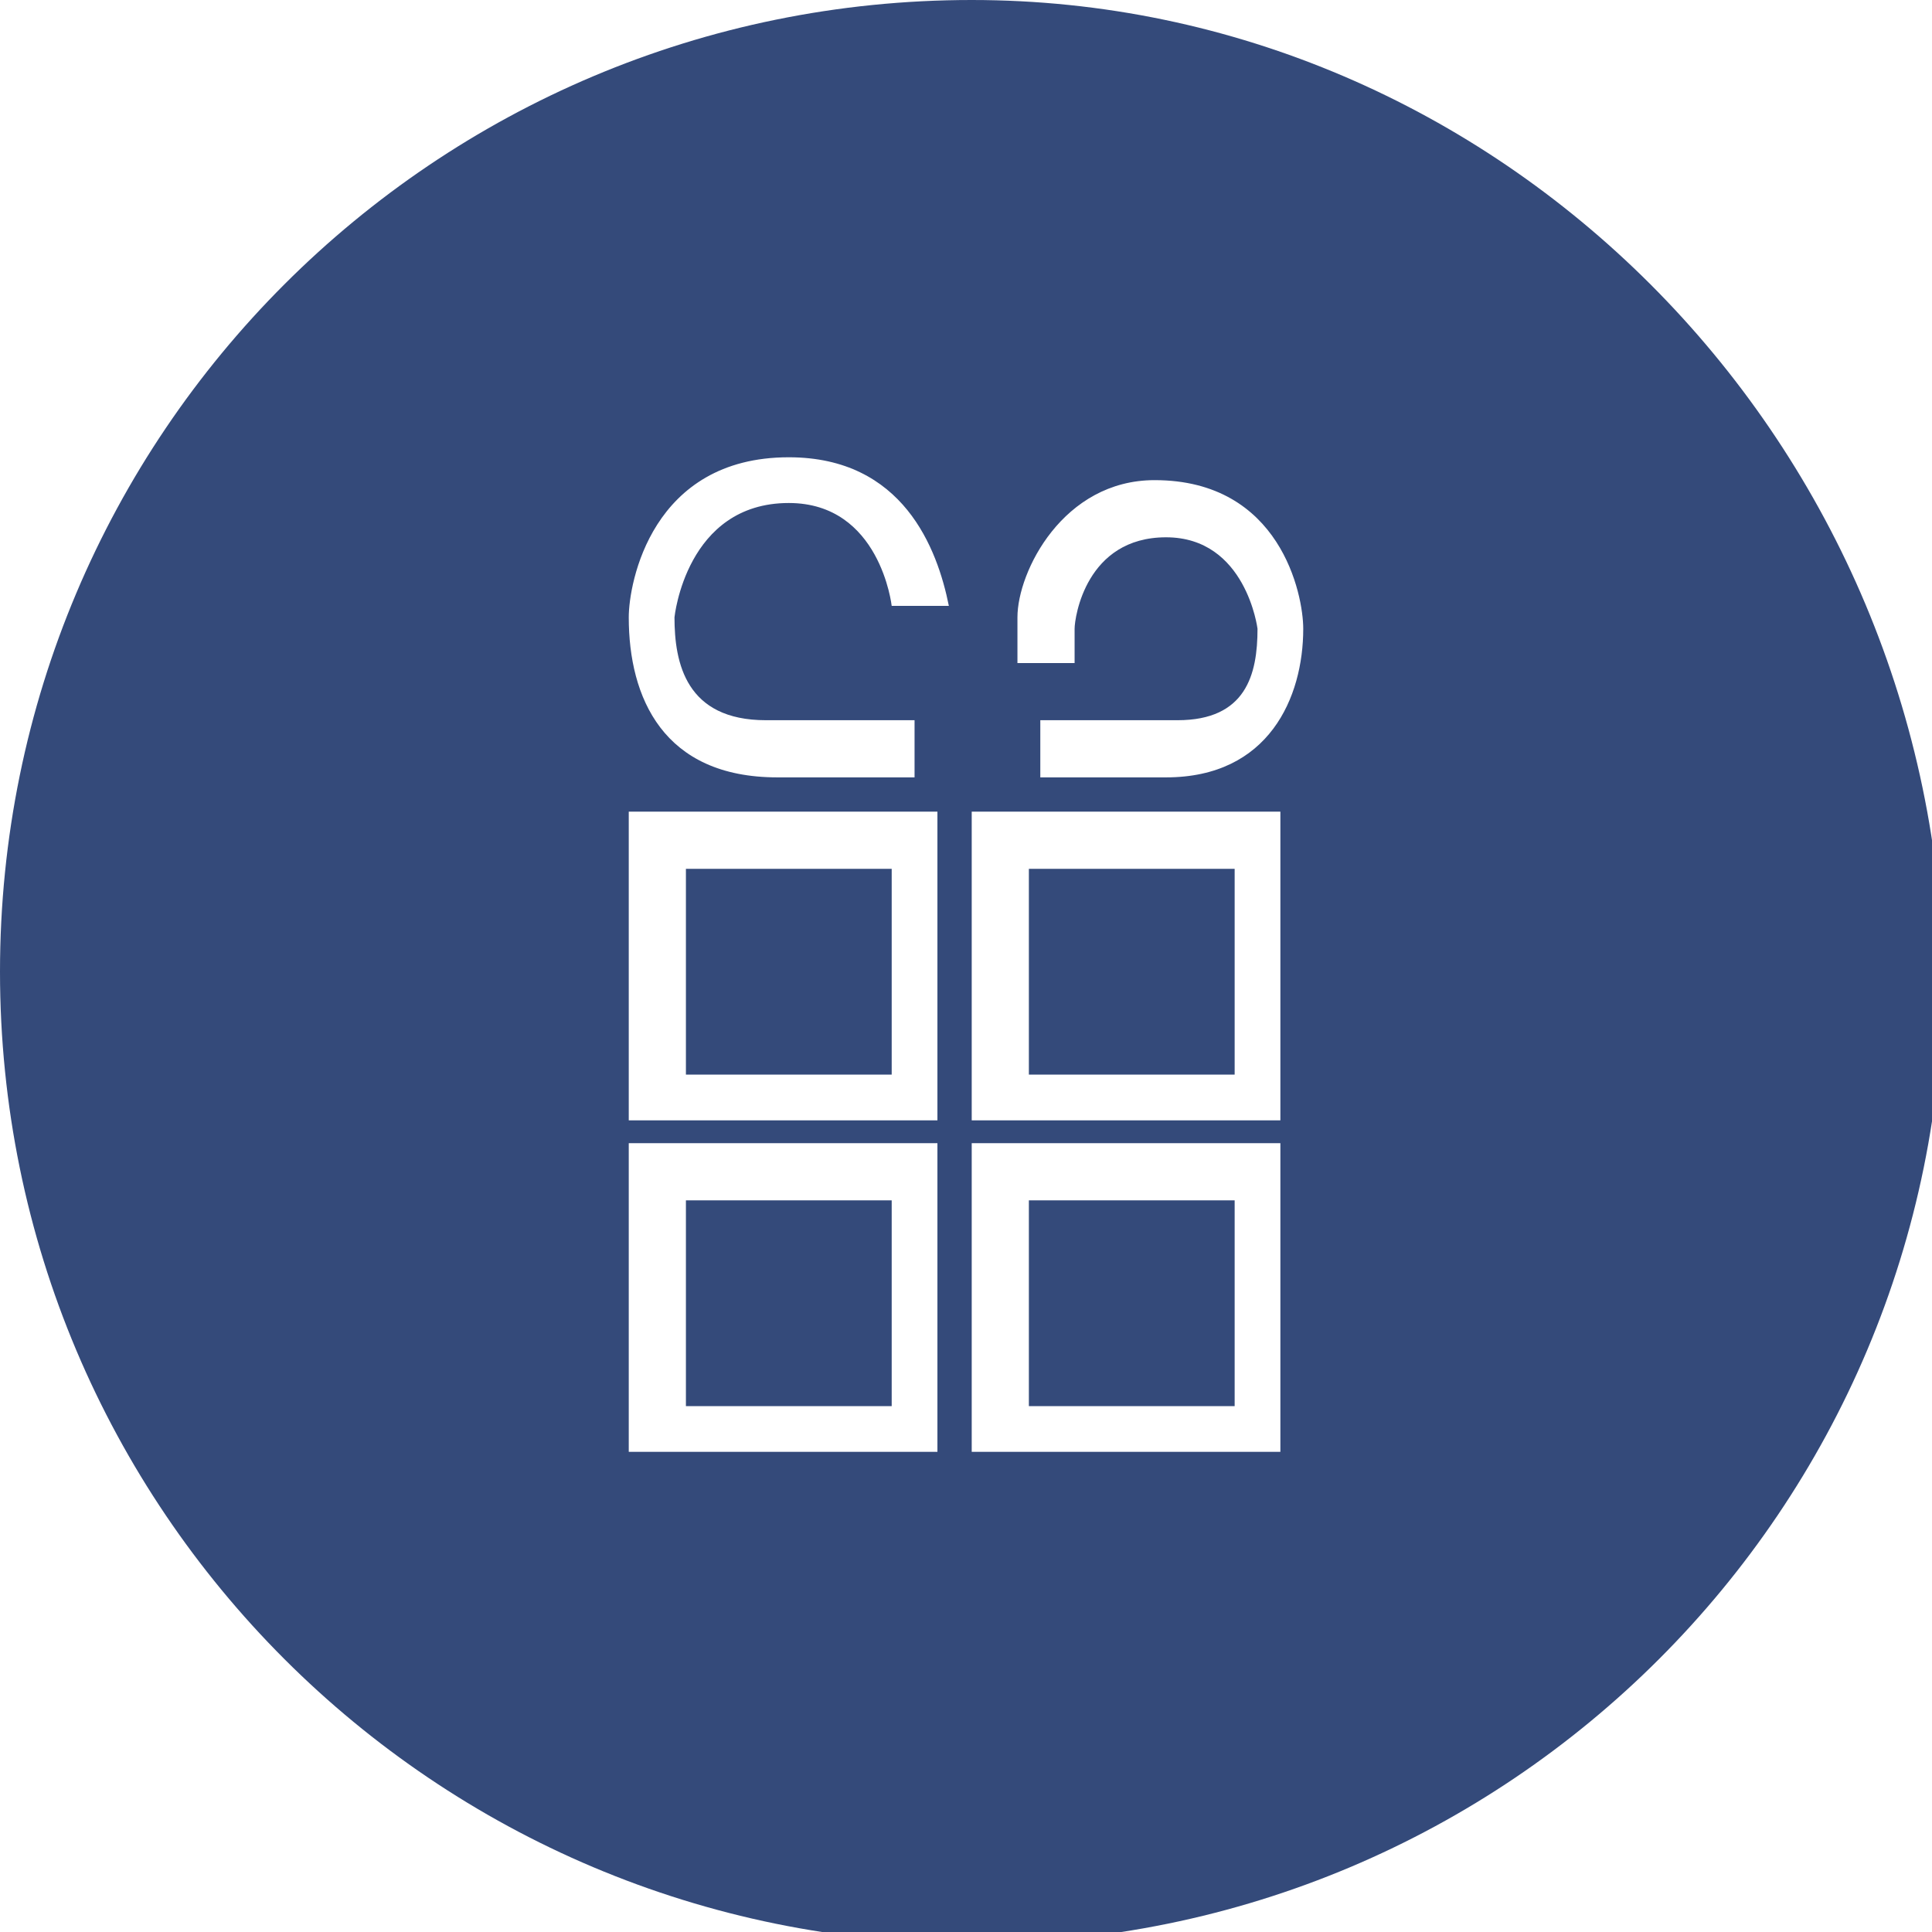
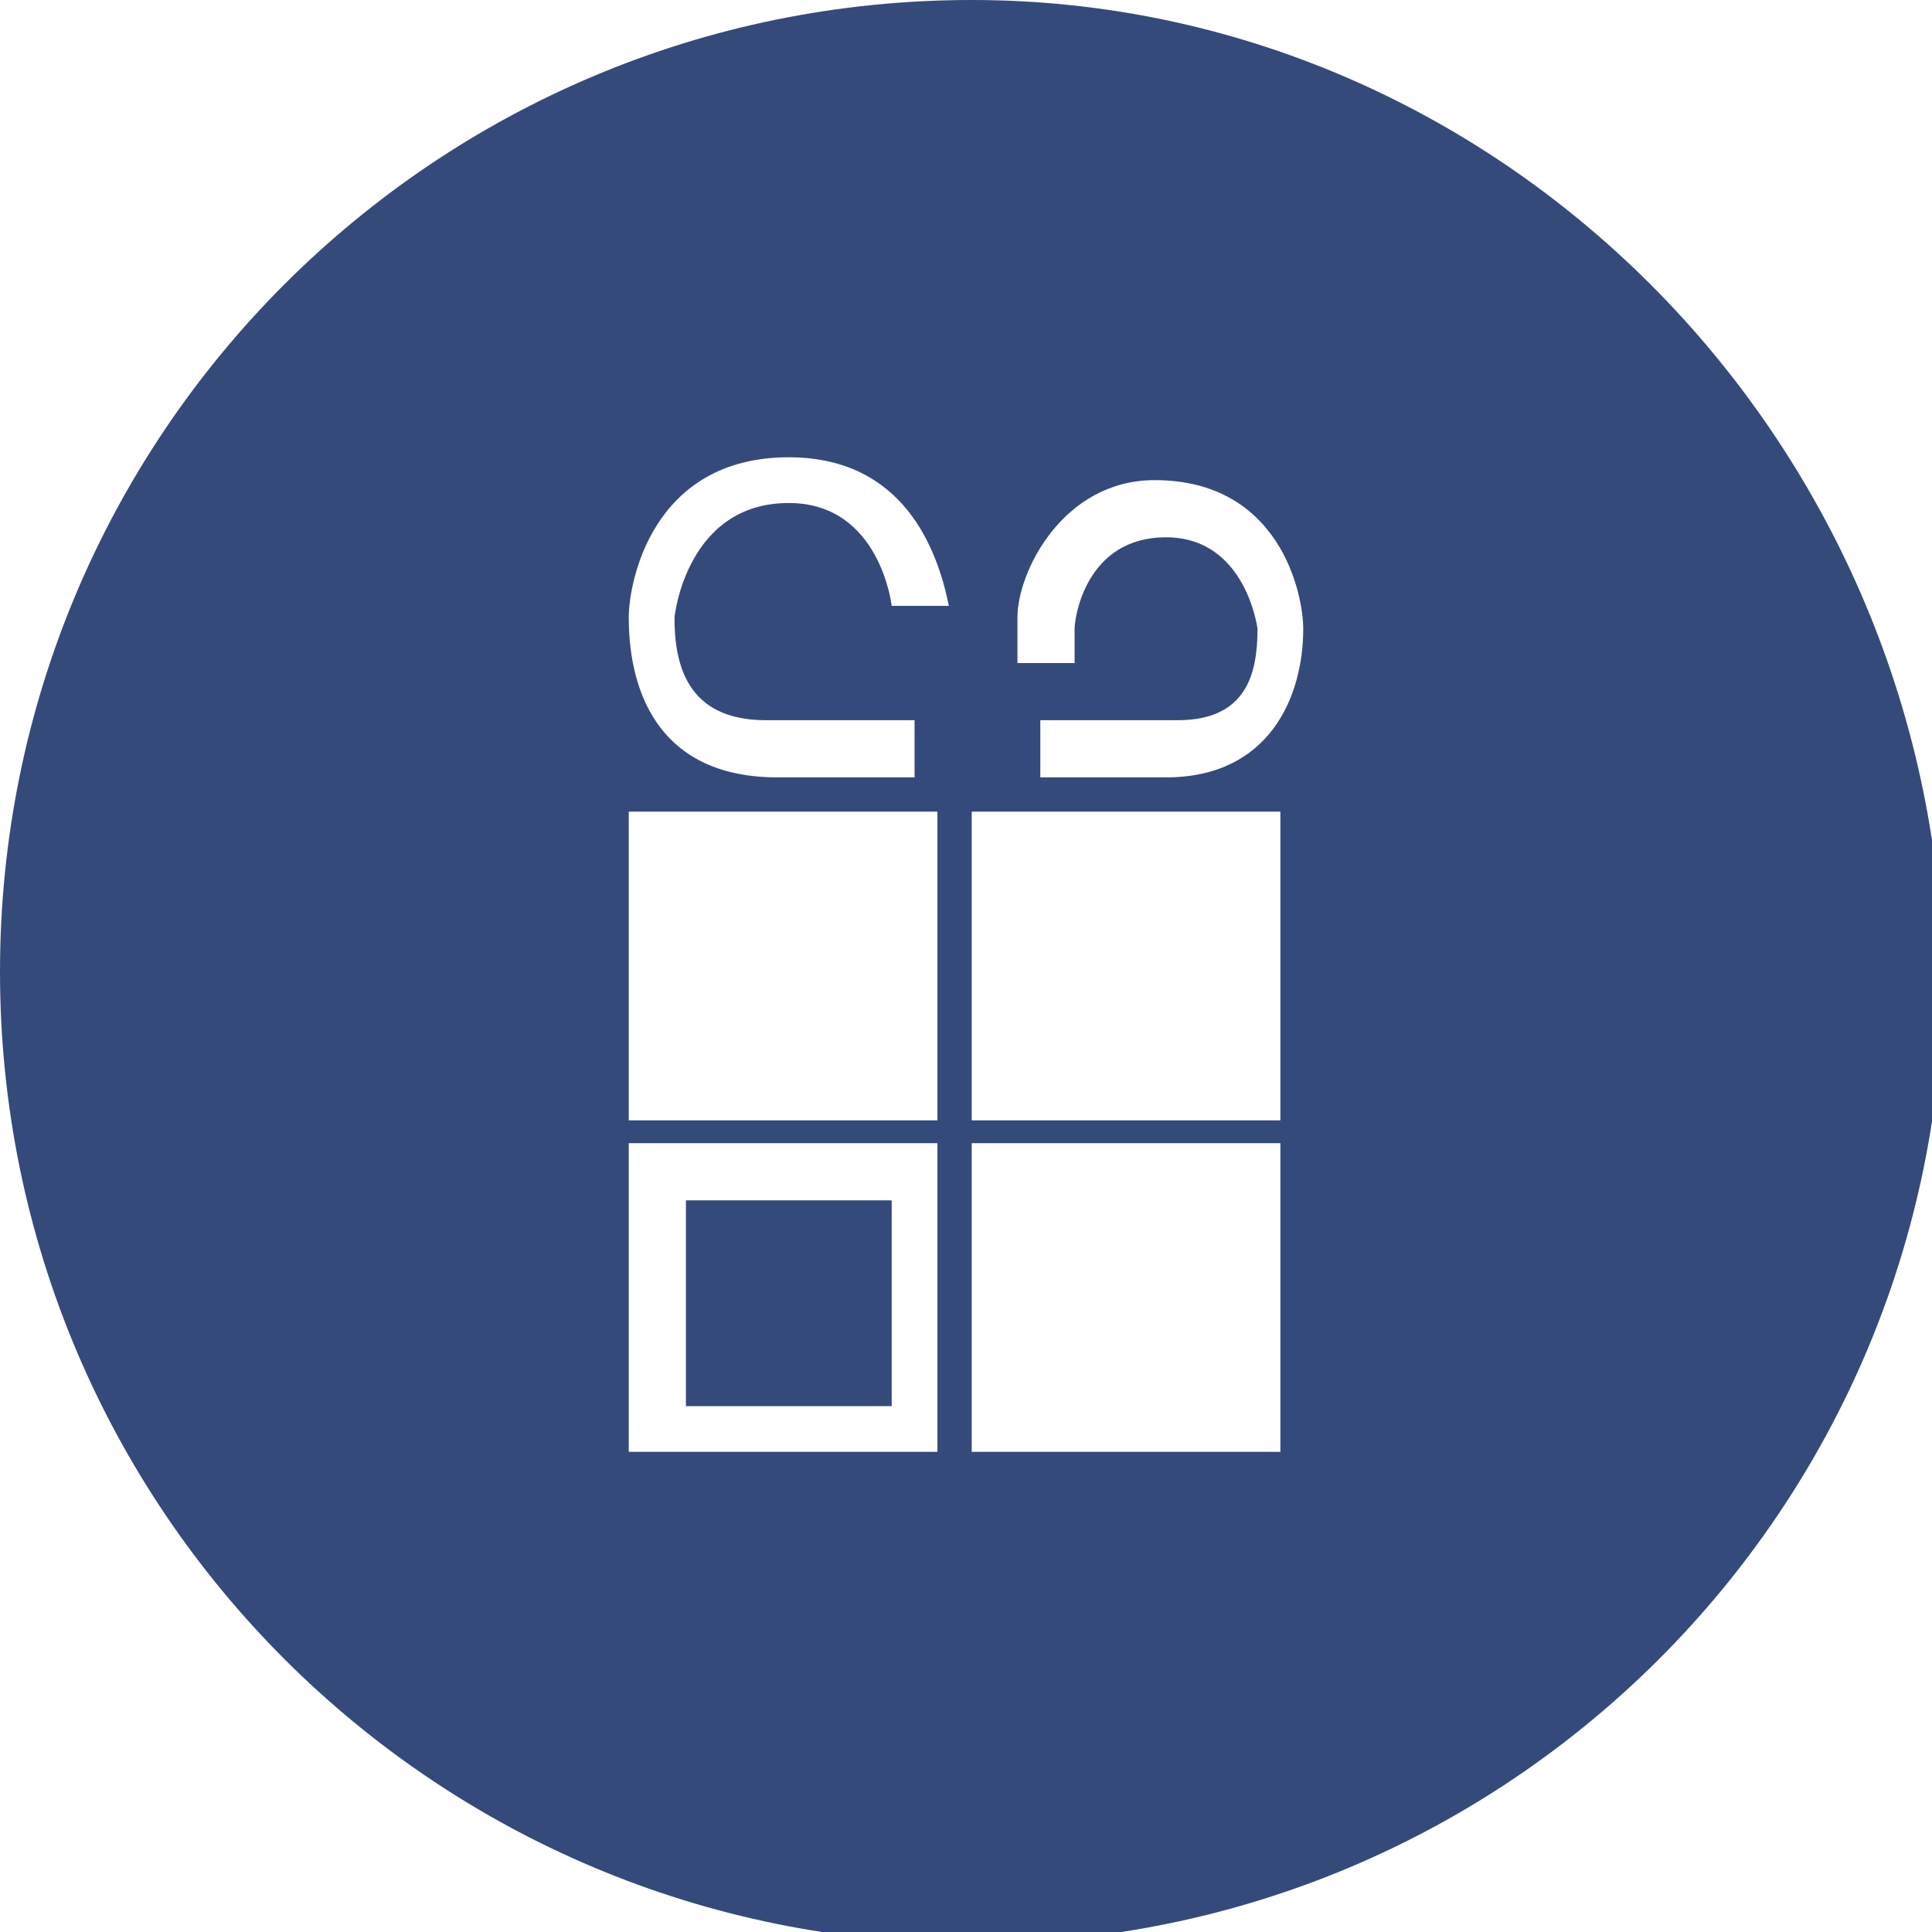
<svg xmlns="http://www.w3.org/2000/svg" version="1.1" id="Capa_1" x="0px" y="0px" viewBox="0 0 16.9 16.9" style="enable-background:new 0 0 16.9 16.9;" xml:space="preserve">
  <style type="text/css">
	.st0{fill:#354A7A;}
	.st1{fill:none;stroke:#354A7A;stroke-width:0.5;stroke-miterlimit:10;}
	.st2{fill:#344A7A;}
</style>
  <g>
-     <rect x="6" y="7.6" class="st2" width="1.8" height="1.8" />
-     <rect x="9" y="10.5" class="st2" width="1.8" height="1.8" />
    <rect x="6" y="10.5" class="st2" width="1.8" height="1.8" />
    <path class="st2" d="M8.5,0C3.8,0,0,3.8,0,8.5c0,4.7,3.8,8.5,8.5,8.5c4.7,0,8.5-3.8,8.5-8.5C16.9,3.8,13.1,0,8.5,0z M8.2,12.7H5.5   v-2.7h2.7V12.7z M8.2,9.8H5.5V7.1h2.7V9.8z M7.8,5.3c0,0-0.1-0.9-0.9-0.9C6,4.4,5.9,5.4,5.9,5.4c0,0.4,0.1,0.9,0.8,0.9h1.3v0.5H6.8   c-1,0-1.3-0.7-1.3-1.4C5.5,5.1,5.7,4,6.9,4c1,0,1.3,0.8,1.4,1.3L7.8,5.3z M11.2,12.7H8.5v-2.7h2.7V12.7z M11.2,9.8H8.5V7.1h2.7V9.8   z M10.2,6.8H9.1V6.3h1.2c0.6,0,0.7-0.4,0.7-0.8c0,0-0.1-0.8-0.8-0.8c-0.7,0-0.8,0.7-0.8,0.8l0,0.3l-0.5,0l0-0.4   C8.9,5,9.3,4.2,10.1,4.2c1.1,0,1.3,1,1.3,1.3C11.4,6.1,11.1,6.8,10.2,6.8z" />
-     <rect x="9" y="7.6" class="st2" width="1.8" height="1.8" />
  </g>
</svg>